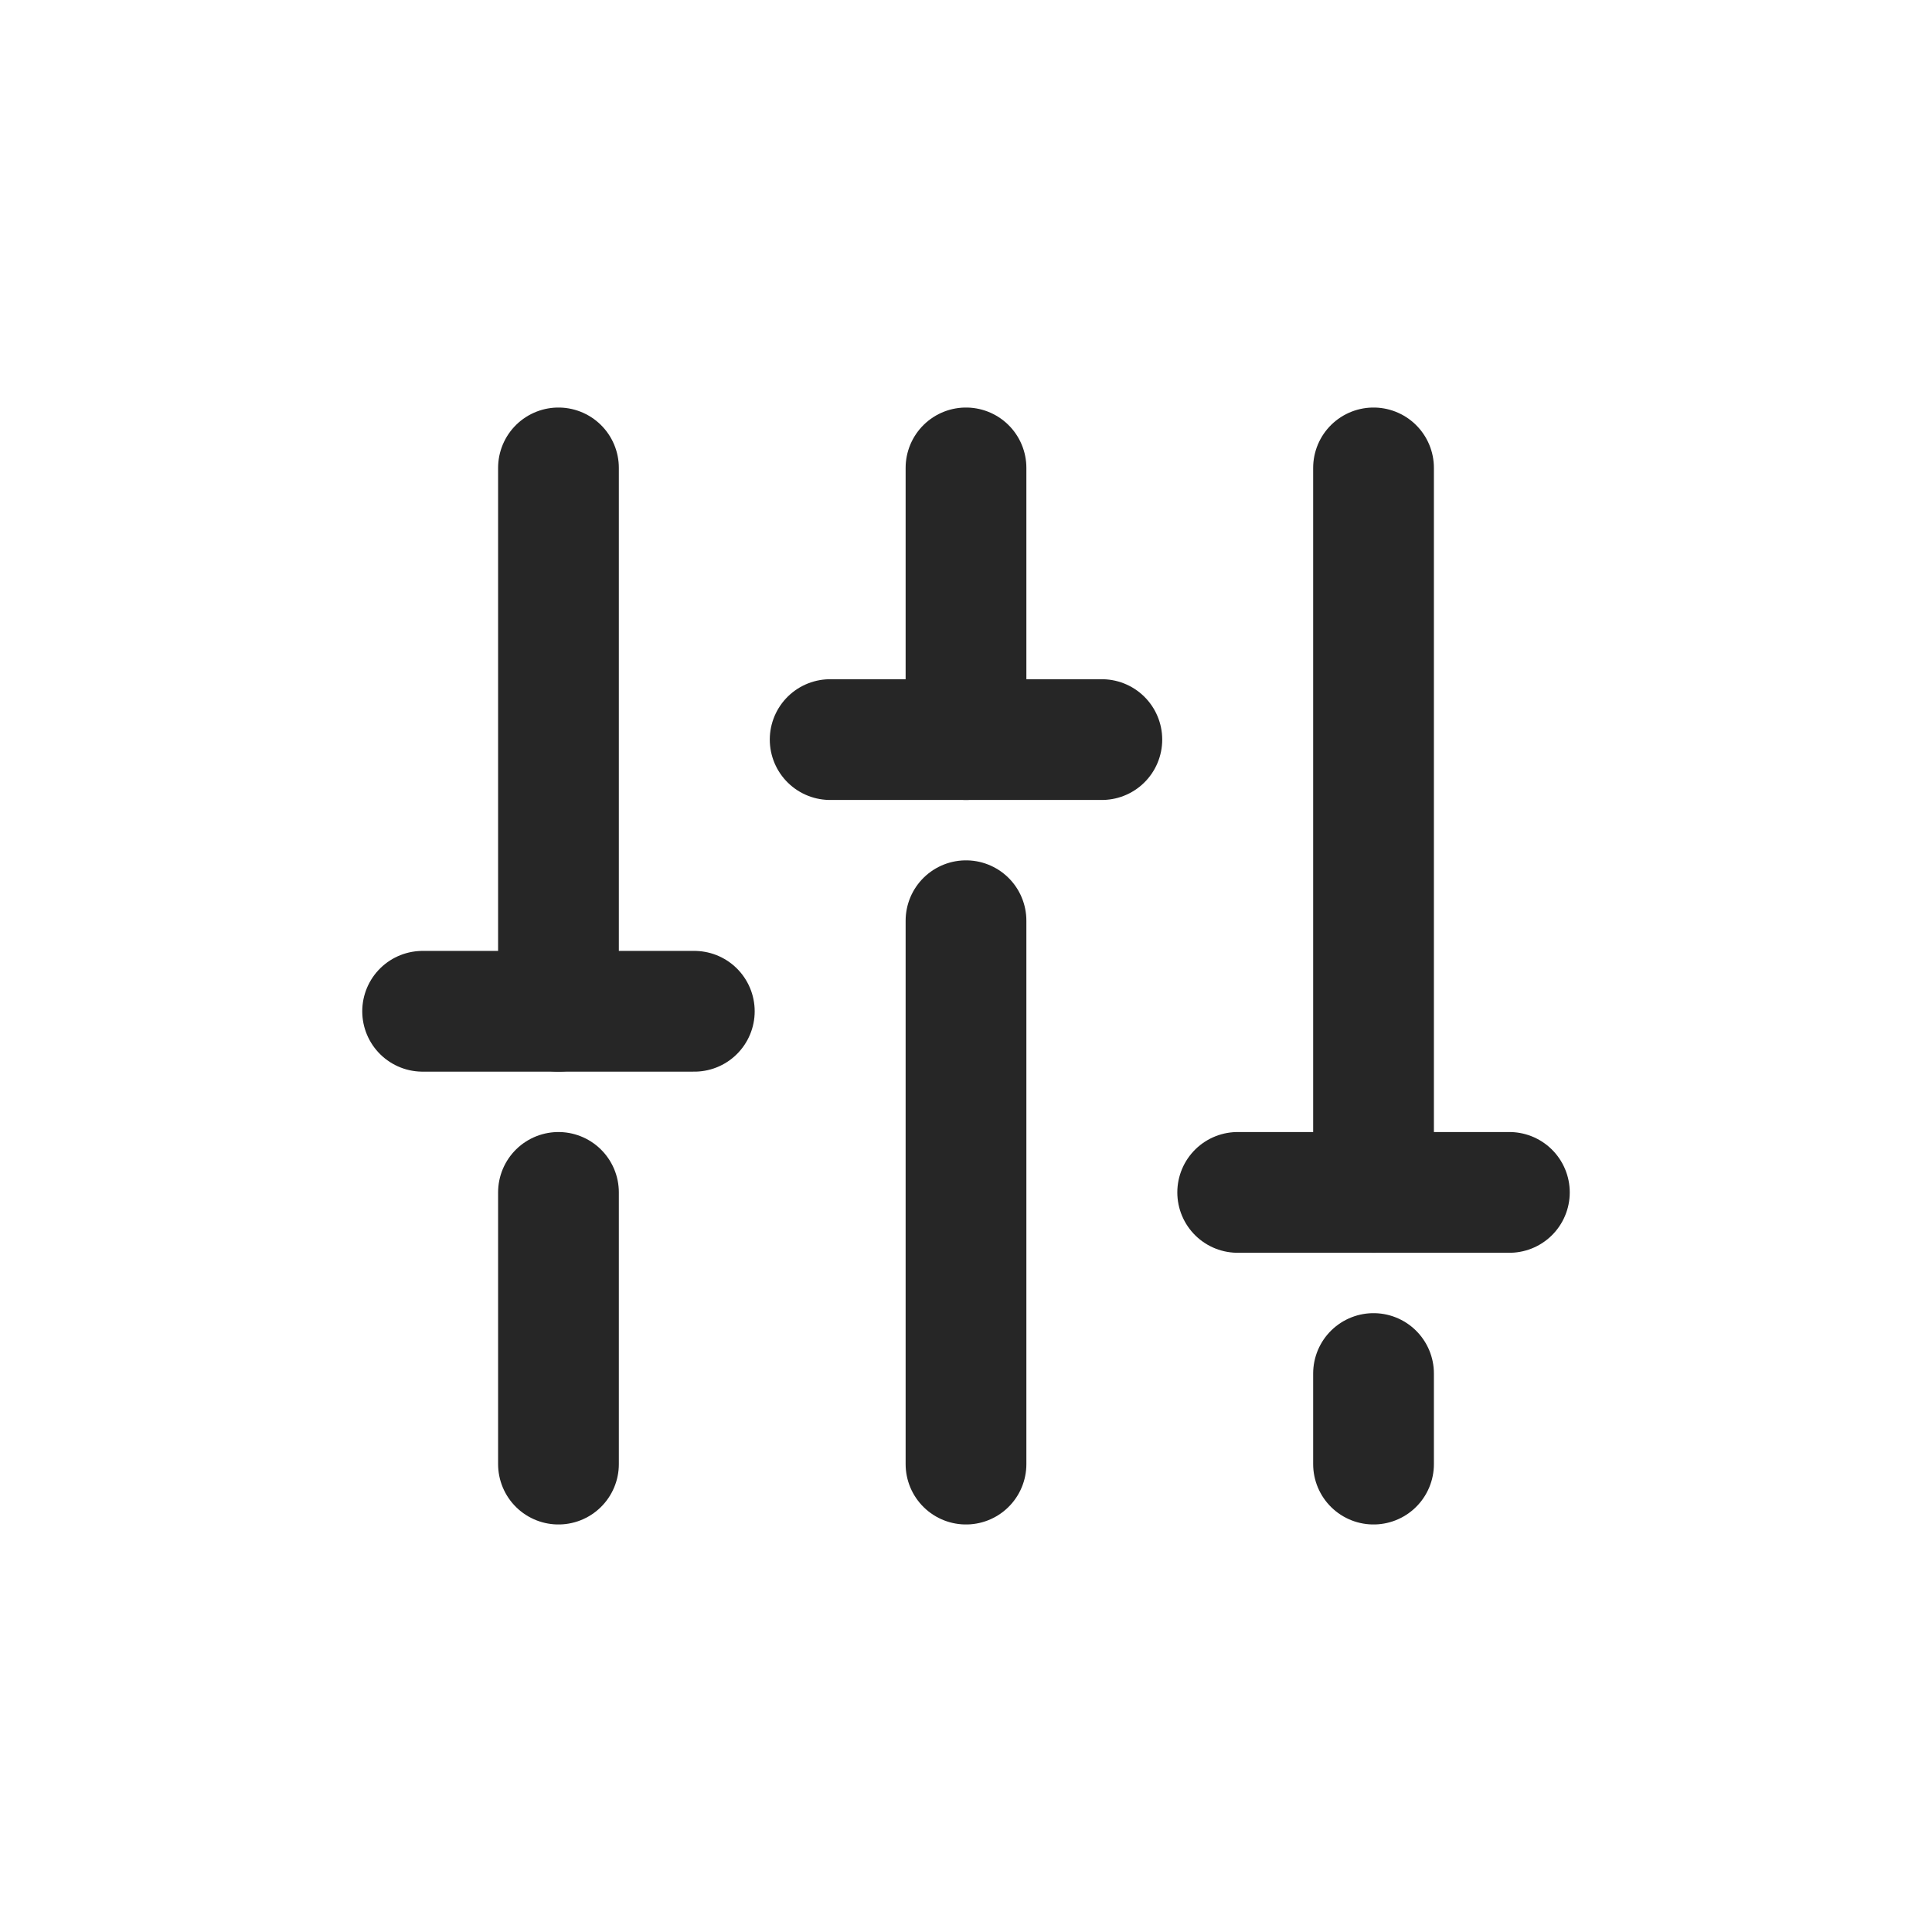
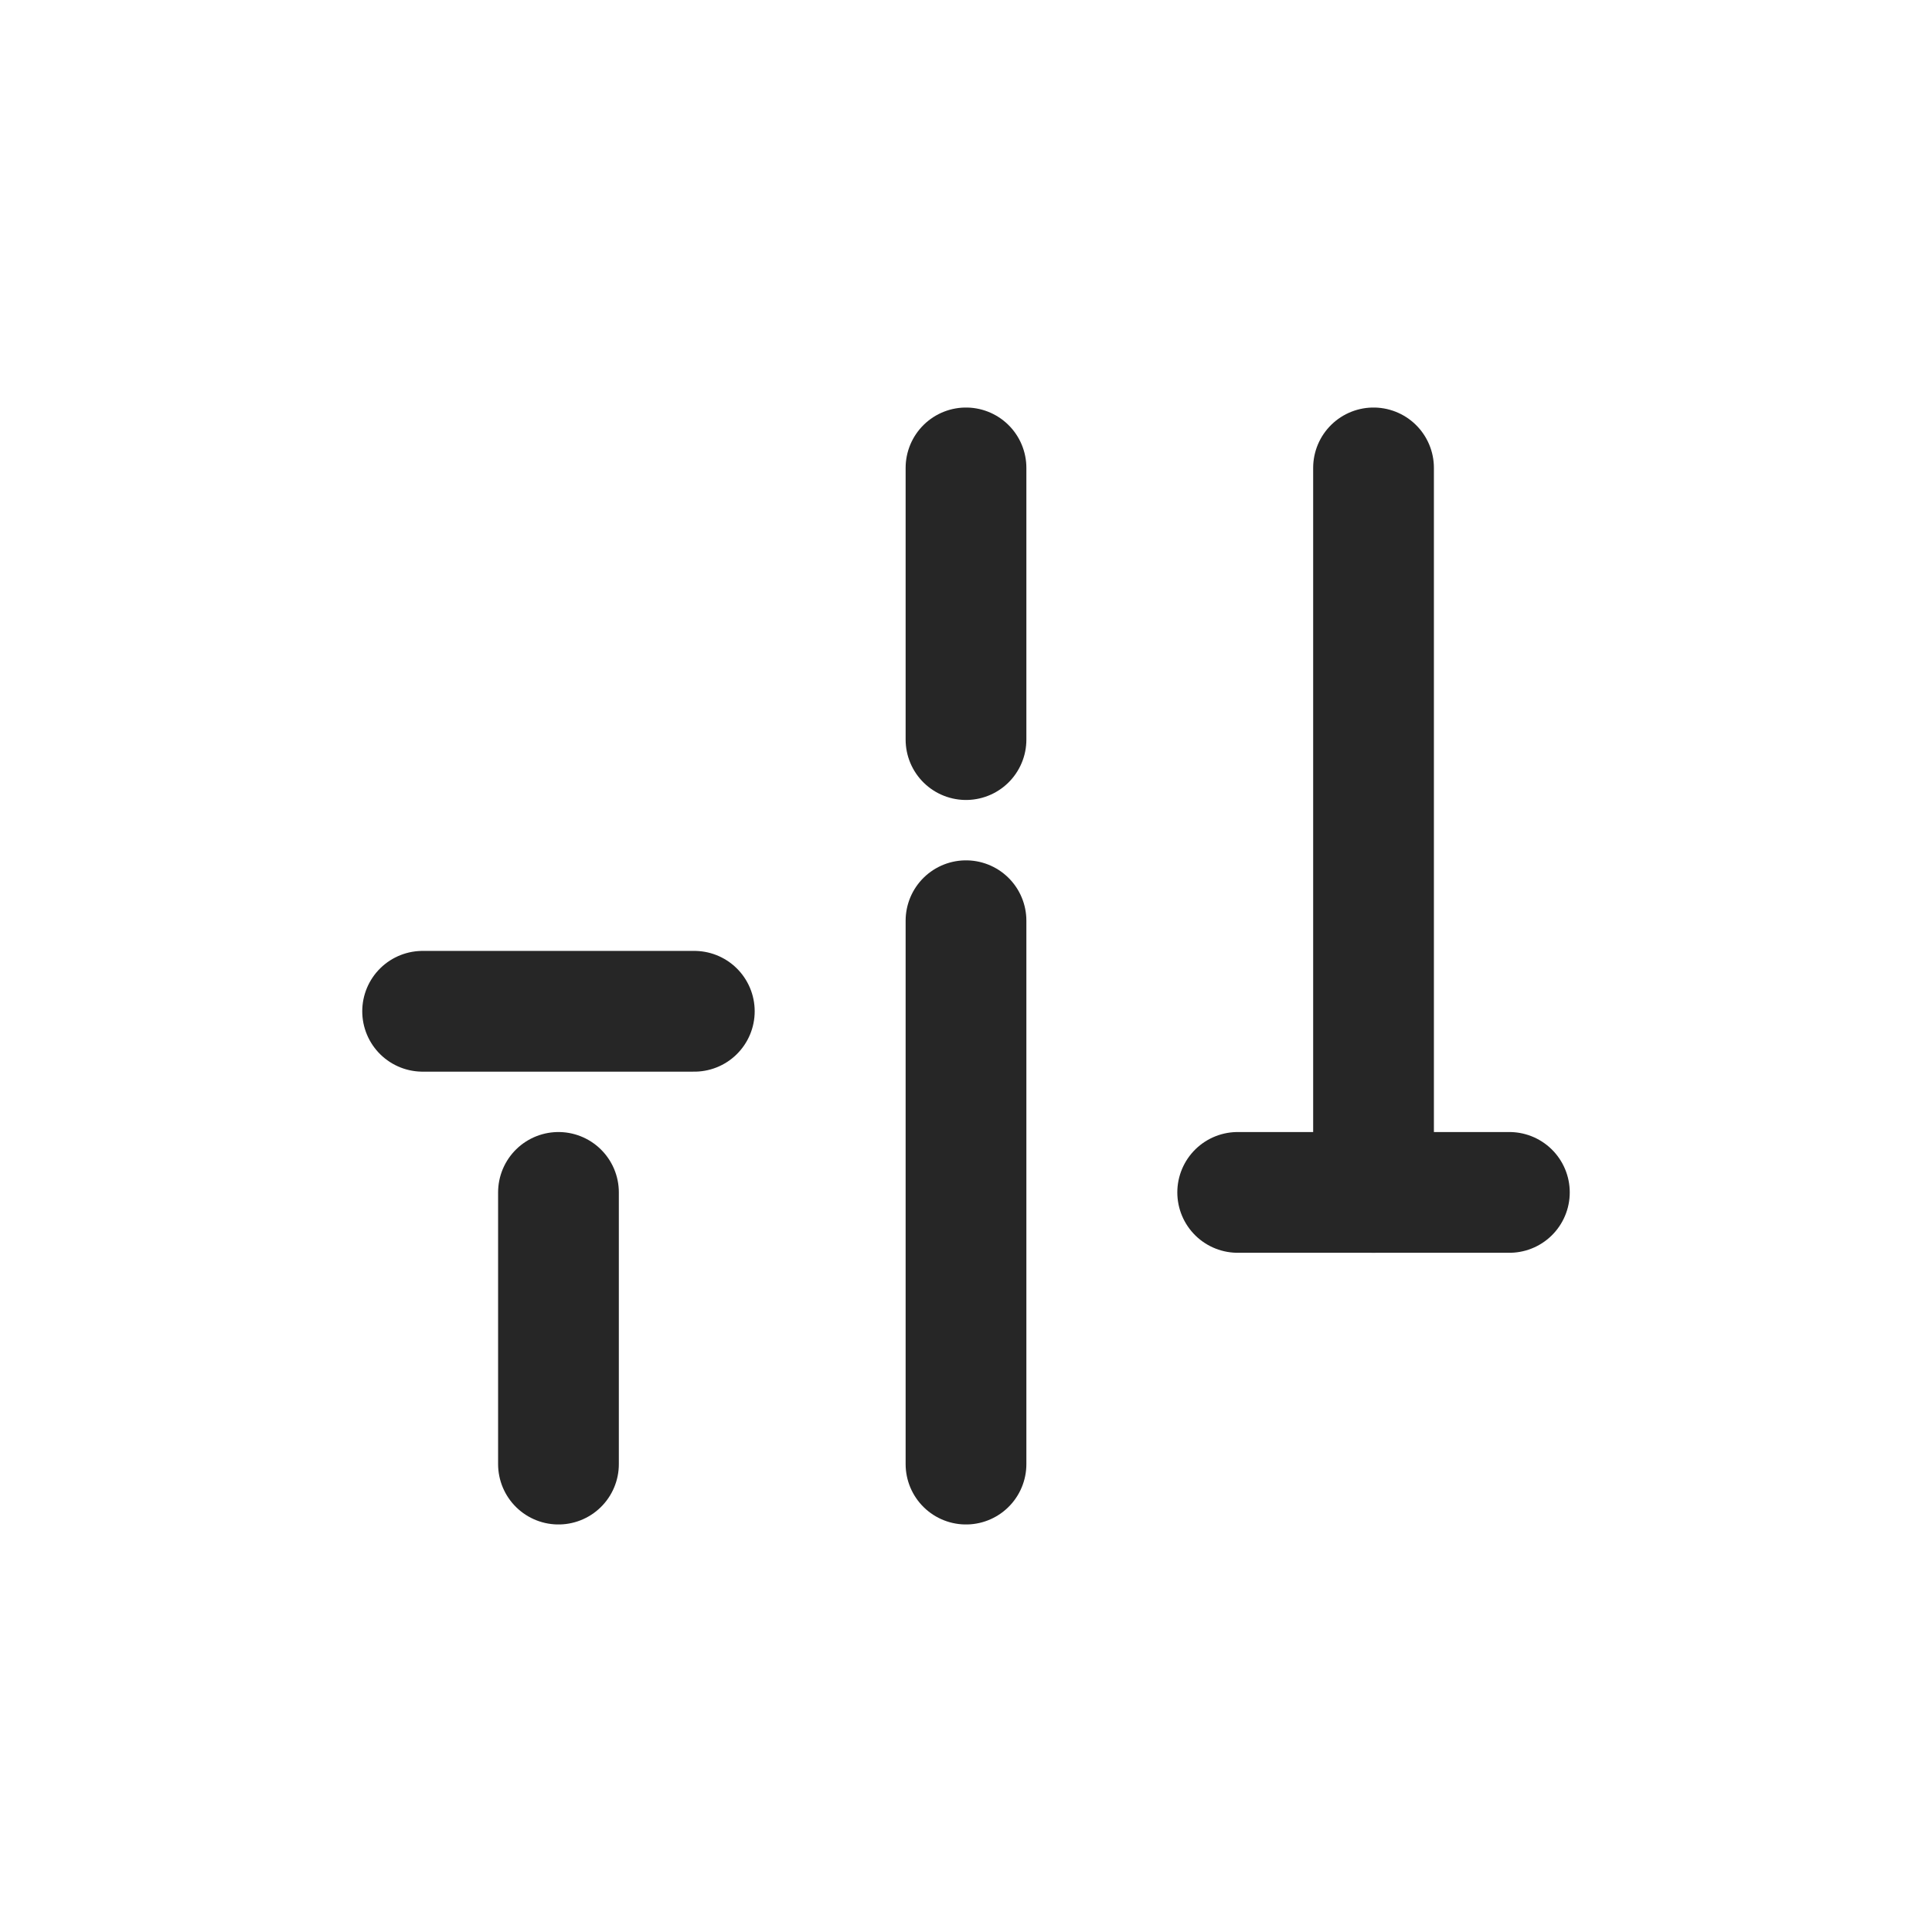
<svg xmlns="http://www.w3.org/2000/svg" width="32" height="32" viewBox="0 0 32 32" fill="none">
  <g clip-path="url(#clip0_2883_18417)">
    <path d="M16 15.25V24.25" stroke="#262626" stroke-width="2" stroke-linecap="round" stroke-linejoin="round" />
    <path d="M16 7.75V12.25" stroke="#262626" stroke-width="2" stroke-linecap="round" stroke-linejoin="round" />
-     <path d="M22.75 22.75V24.25" stroke="#262626" stroke-width="2" stroke-linecap="round" stroke-linejoin="round" />
    <path d="M22.75 7.75V19.75" stroke="#262626" stroke-width="2" stroke-linecap="round" stroke-linejoin="round" />
    <path d="M25 19.75H20.5" stroke="#262626" stroke-width="2" stroke-linecap="round" stroke-linejoin="round" />
    <path d="M9.25 19.75V24.25" stroke="#262626" stroke-width="2" stroke-linecap="round" stroke-linejoin="round" />
-     <path d="M9.25 7.75V16.75" stroke="#262626" stroke-width="2" stroke-linecap="round" stroke-linejoin="round" />
    <path d="M7 16.75H11.5" stroke="#262626" stroke-width="2" stroke-linecap="round" stroke-linejoin="round" />
-     <path d="M18.25 12.25H13.75" stroke="#262626" stroke-width="2" stroke-linecap="round" stroke-linejoin="round" />
  </g>
  <defs>
    <clipPath id="clip0_2883_18417">
      <rect width="24" height="24" fill="white" transform="translate(4 4)" />
    </clipPath>
  </defs>
</svg>